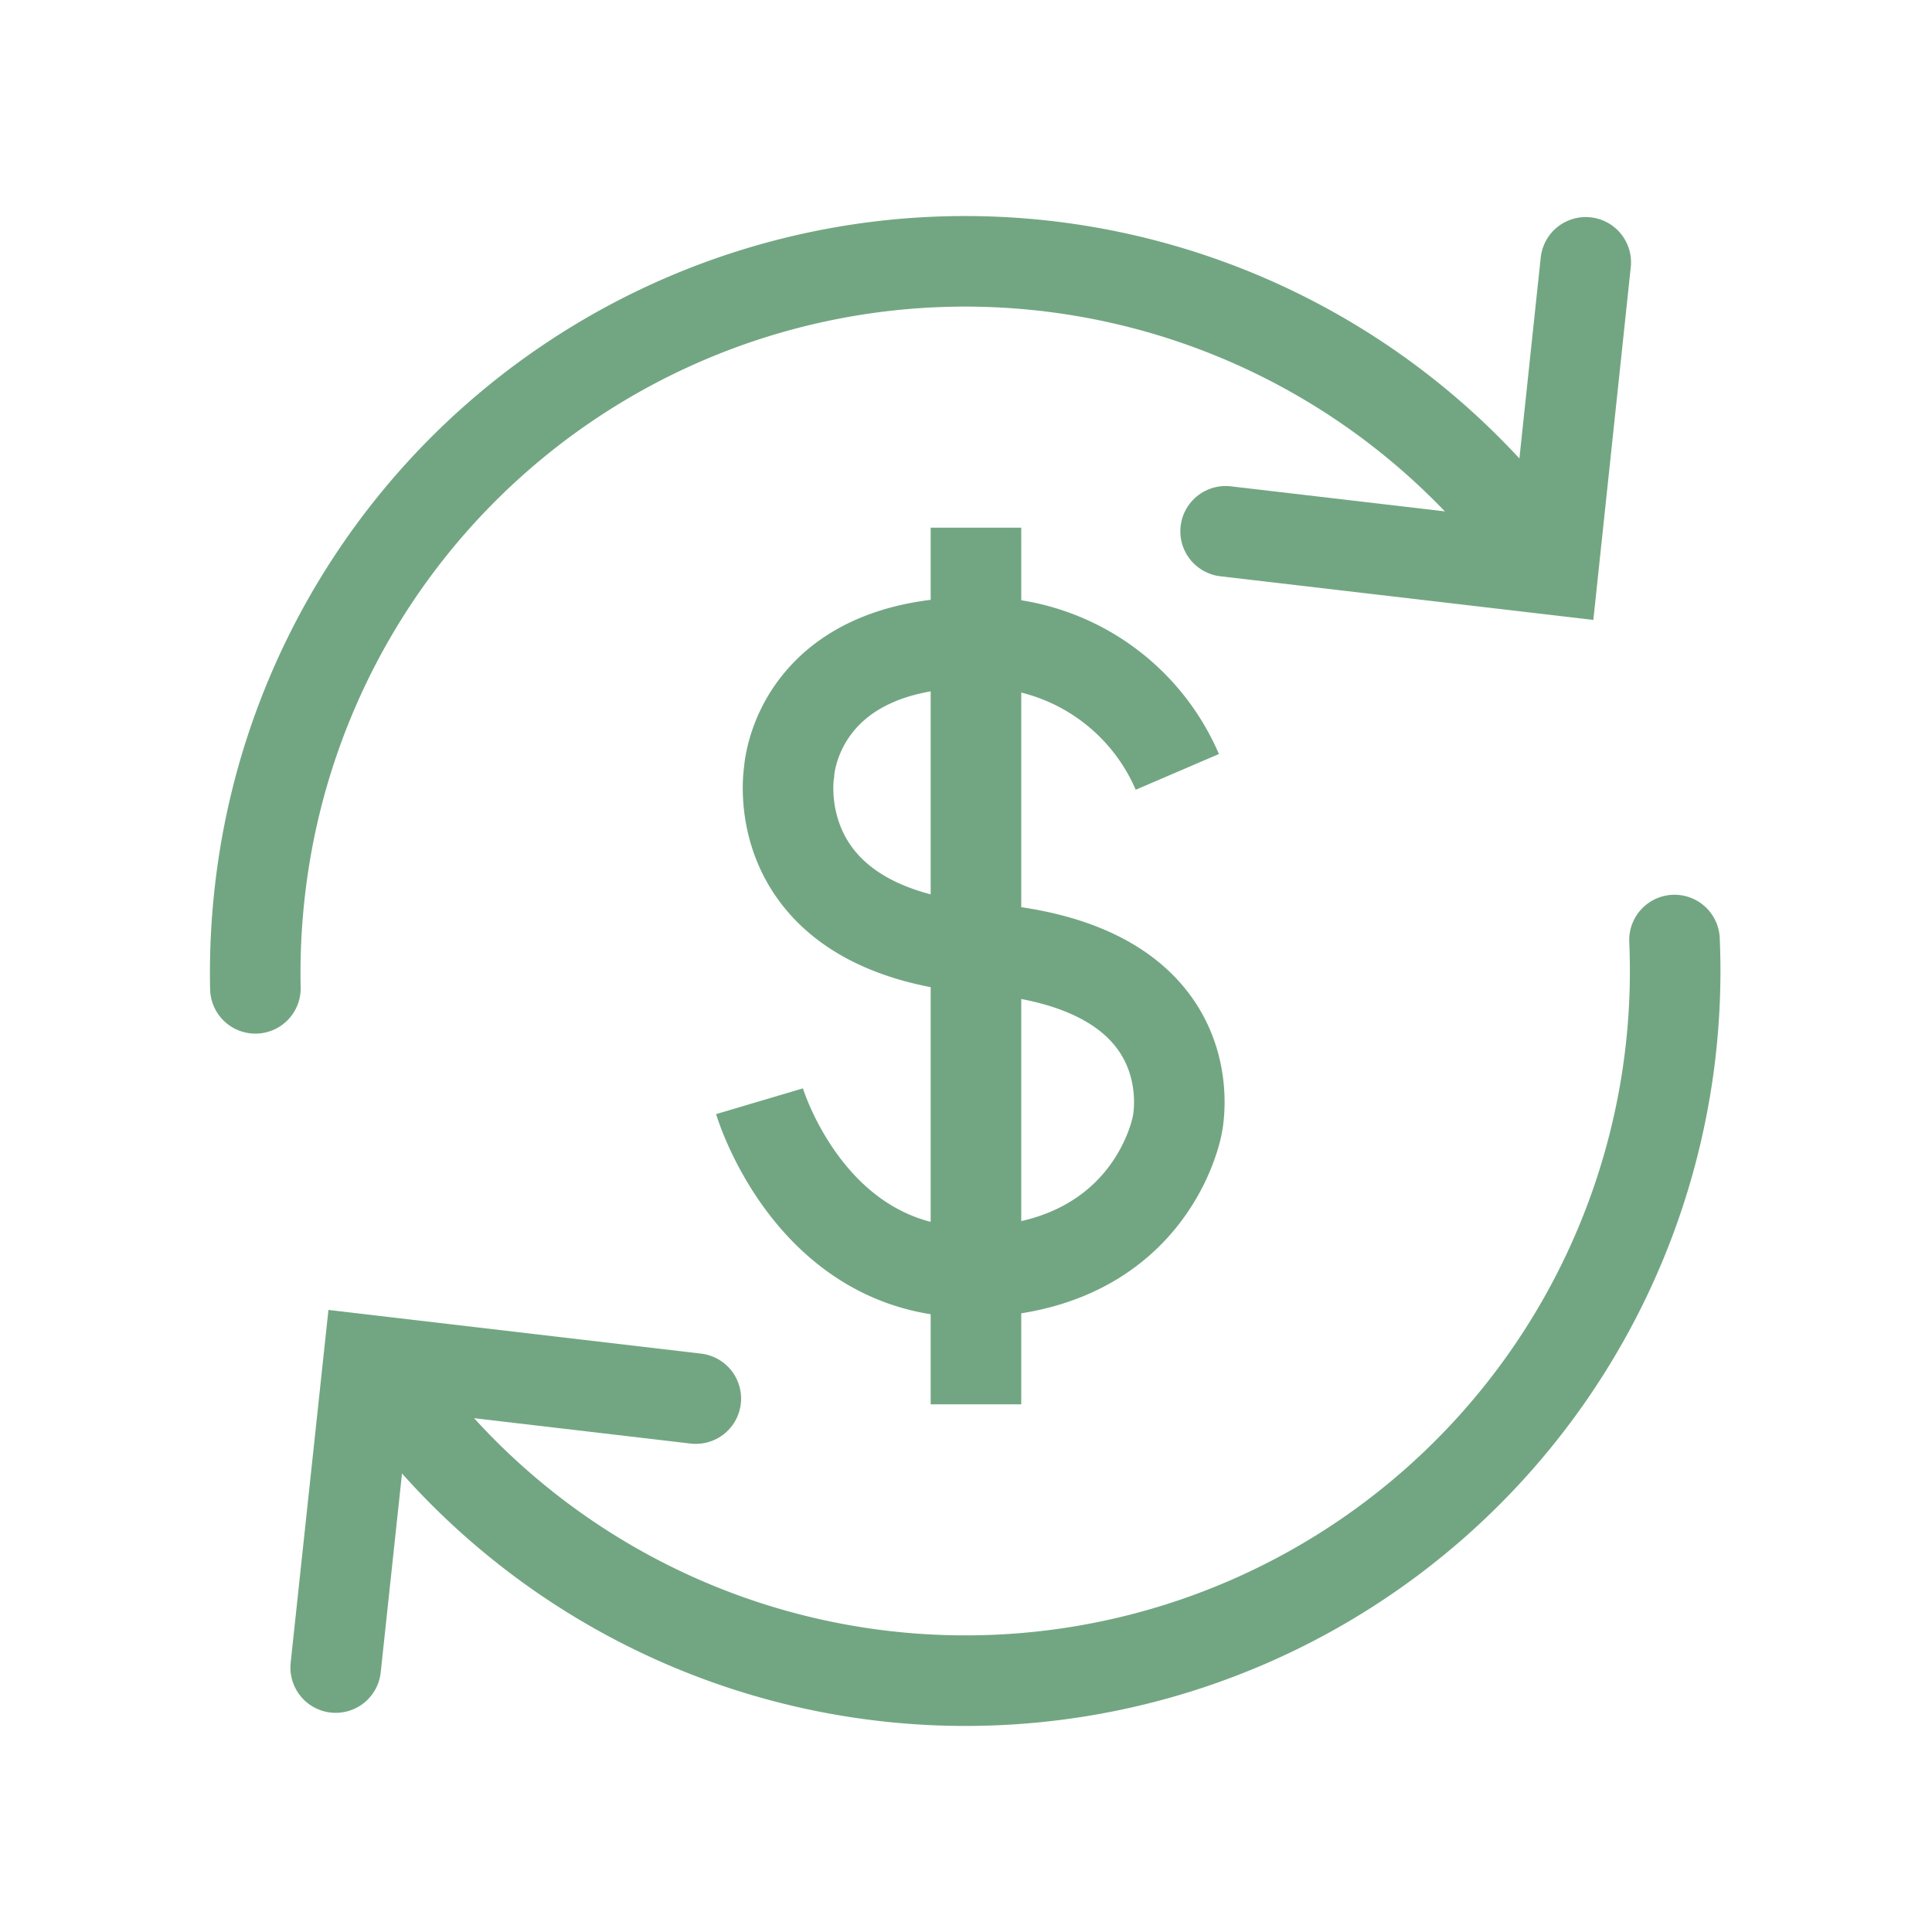
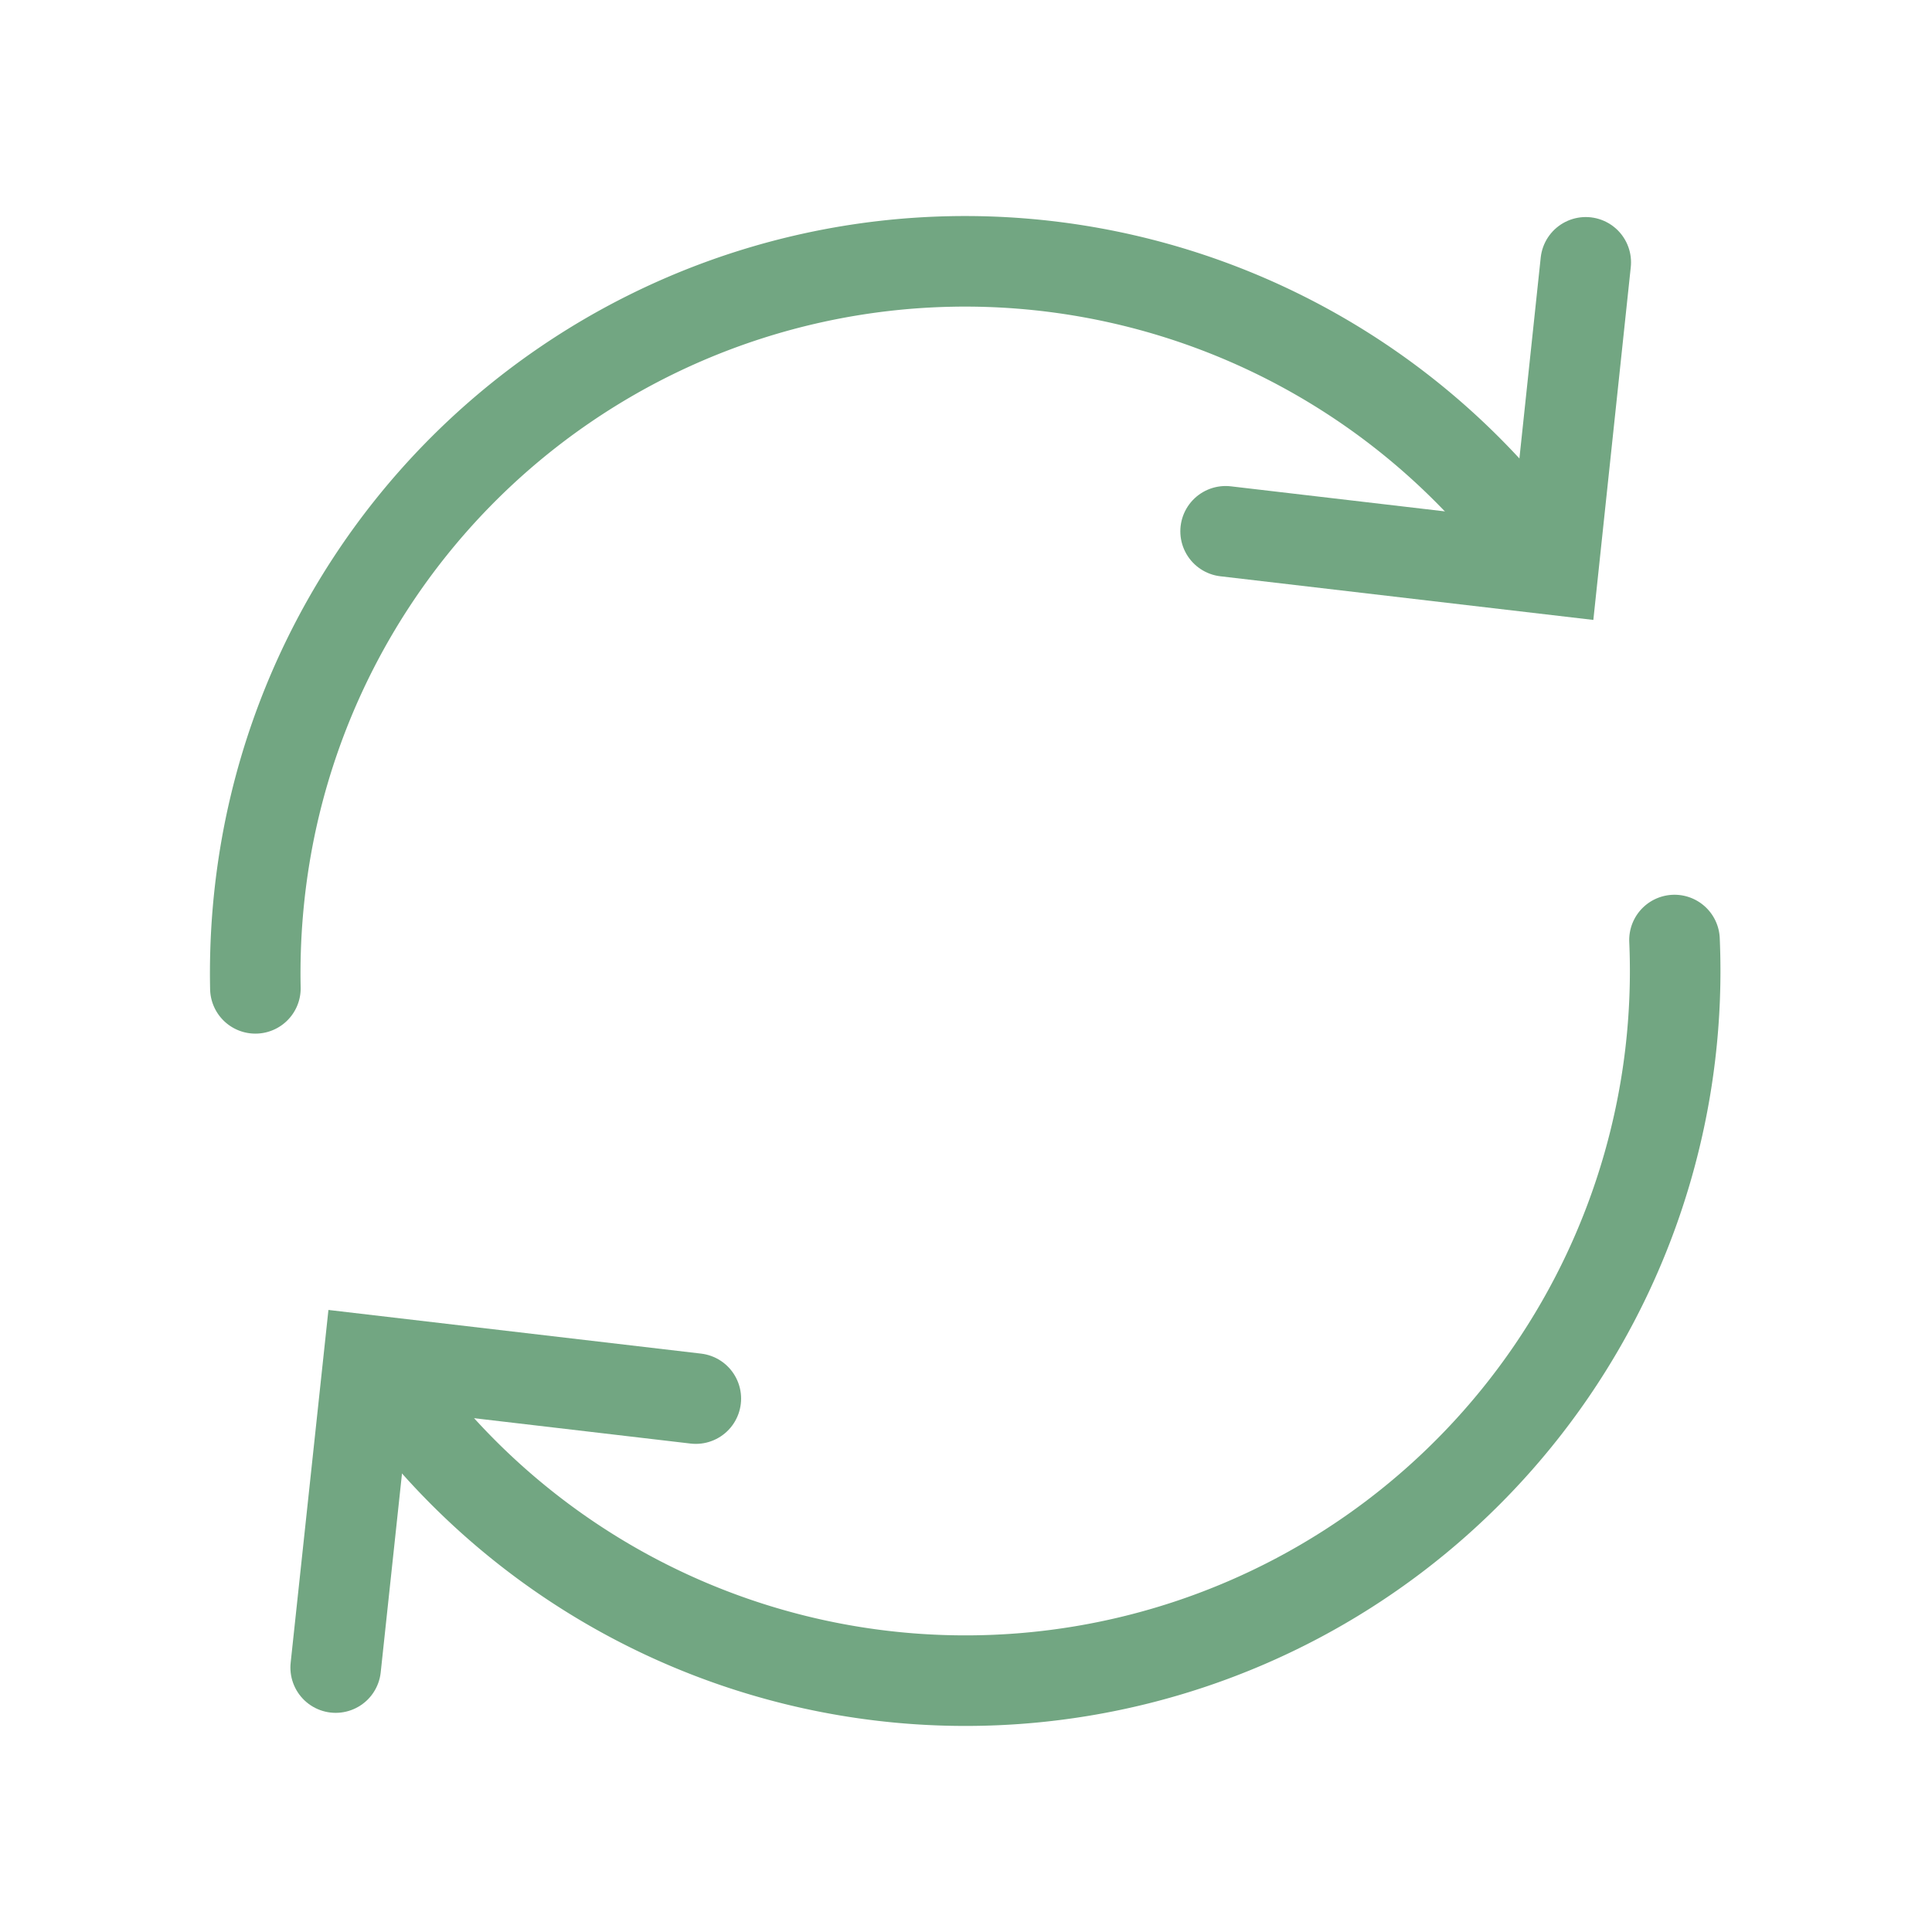
<svg xmlns="http://www.w3.org/2000/svg" width="132" height="132" viewBox="0 0 64 64" stroke-width="3" stroke="#000000" fill="none">
  <path d="M55.47,31.14A23.51,23.51,0,0,1,12.69,45.6" stroke-linecap="round" fill="none" stroke="#72A682" />
  <path d="M8.46,32.74a24,24,0,0,1,.42-5,23.51,23.51,0,0,1,42.29-9.14" stroke-linecap="round" fill="none" stroke="#72A682" />
  <polyline points="40.6 17.6 51.45 18.87 52.53 8.69" stroke-linecap="round" fill="none" stroke="#72A682" />
  <polyline points="23.05 46.33 12.21 45.06 11.12 55.24" stroke-linecap="round" fill="none" stroke="#72A682" />
-   <path d="M39,25.57a7.09,7.09,0,0,0-6.65-4.29c-6,0-6.21,4.29-6.21,4.29s-.9,5.28,6.43,5.85C40.18,32,39,37.26,39,37.26s-.78,4.58-6.43,4.87-7.41-5.65-7.41-5.65" fill="none" stroke="#72A682" />
-   <line x1="32.33" y1="17.48" x2="32.33" y2="46.52" fill="none" stroke="#72A682" />
</svg>